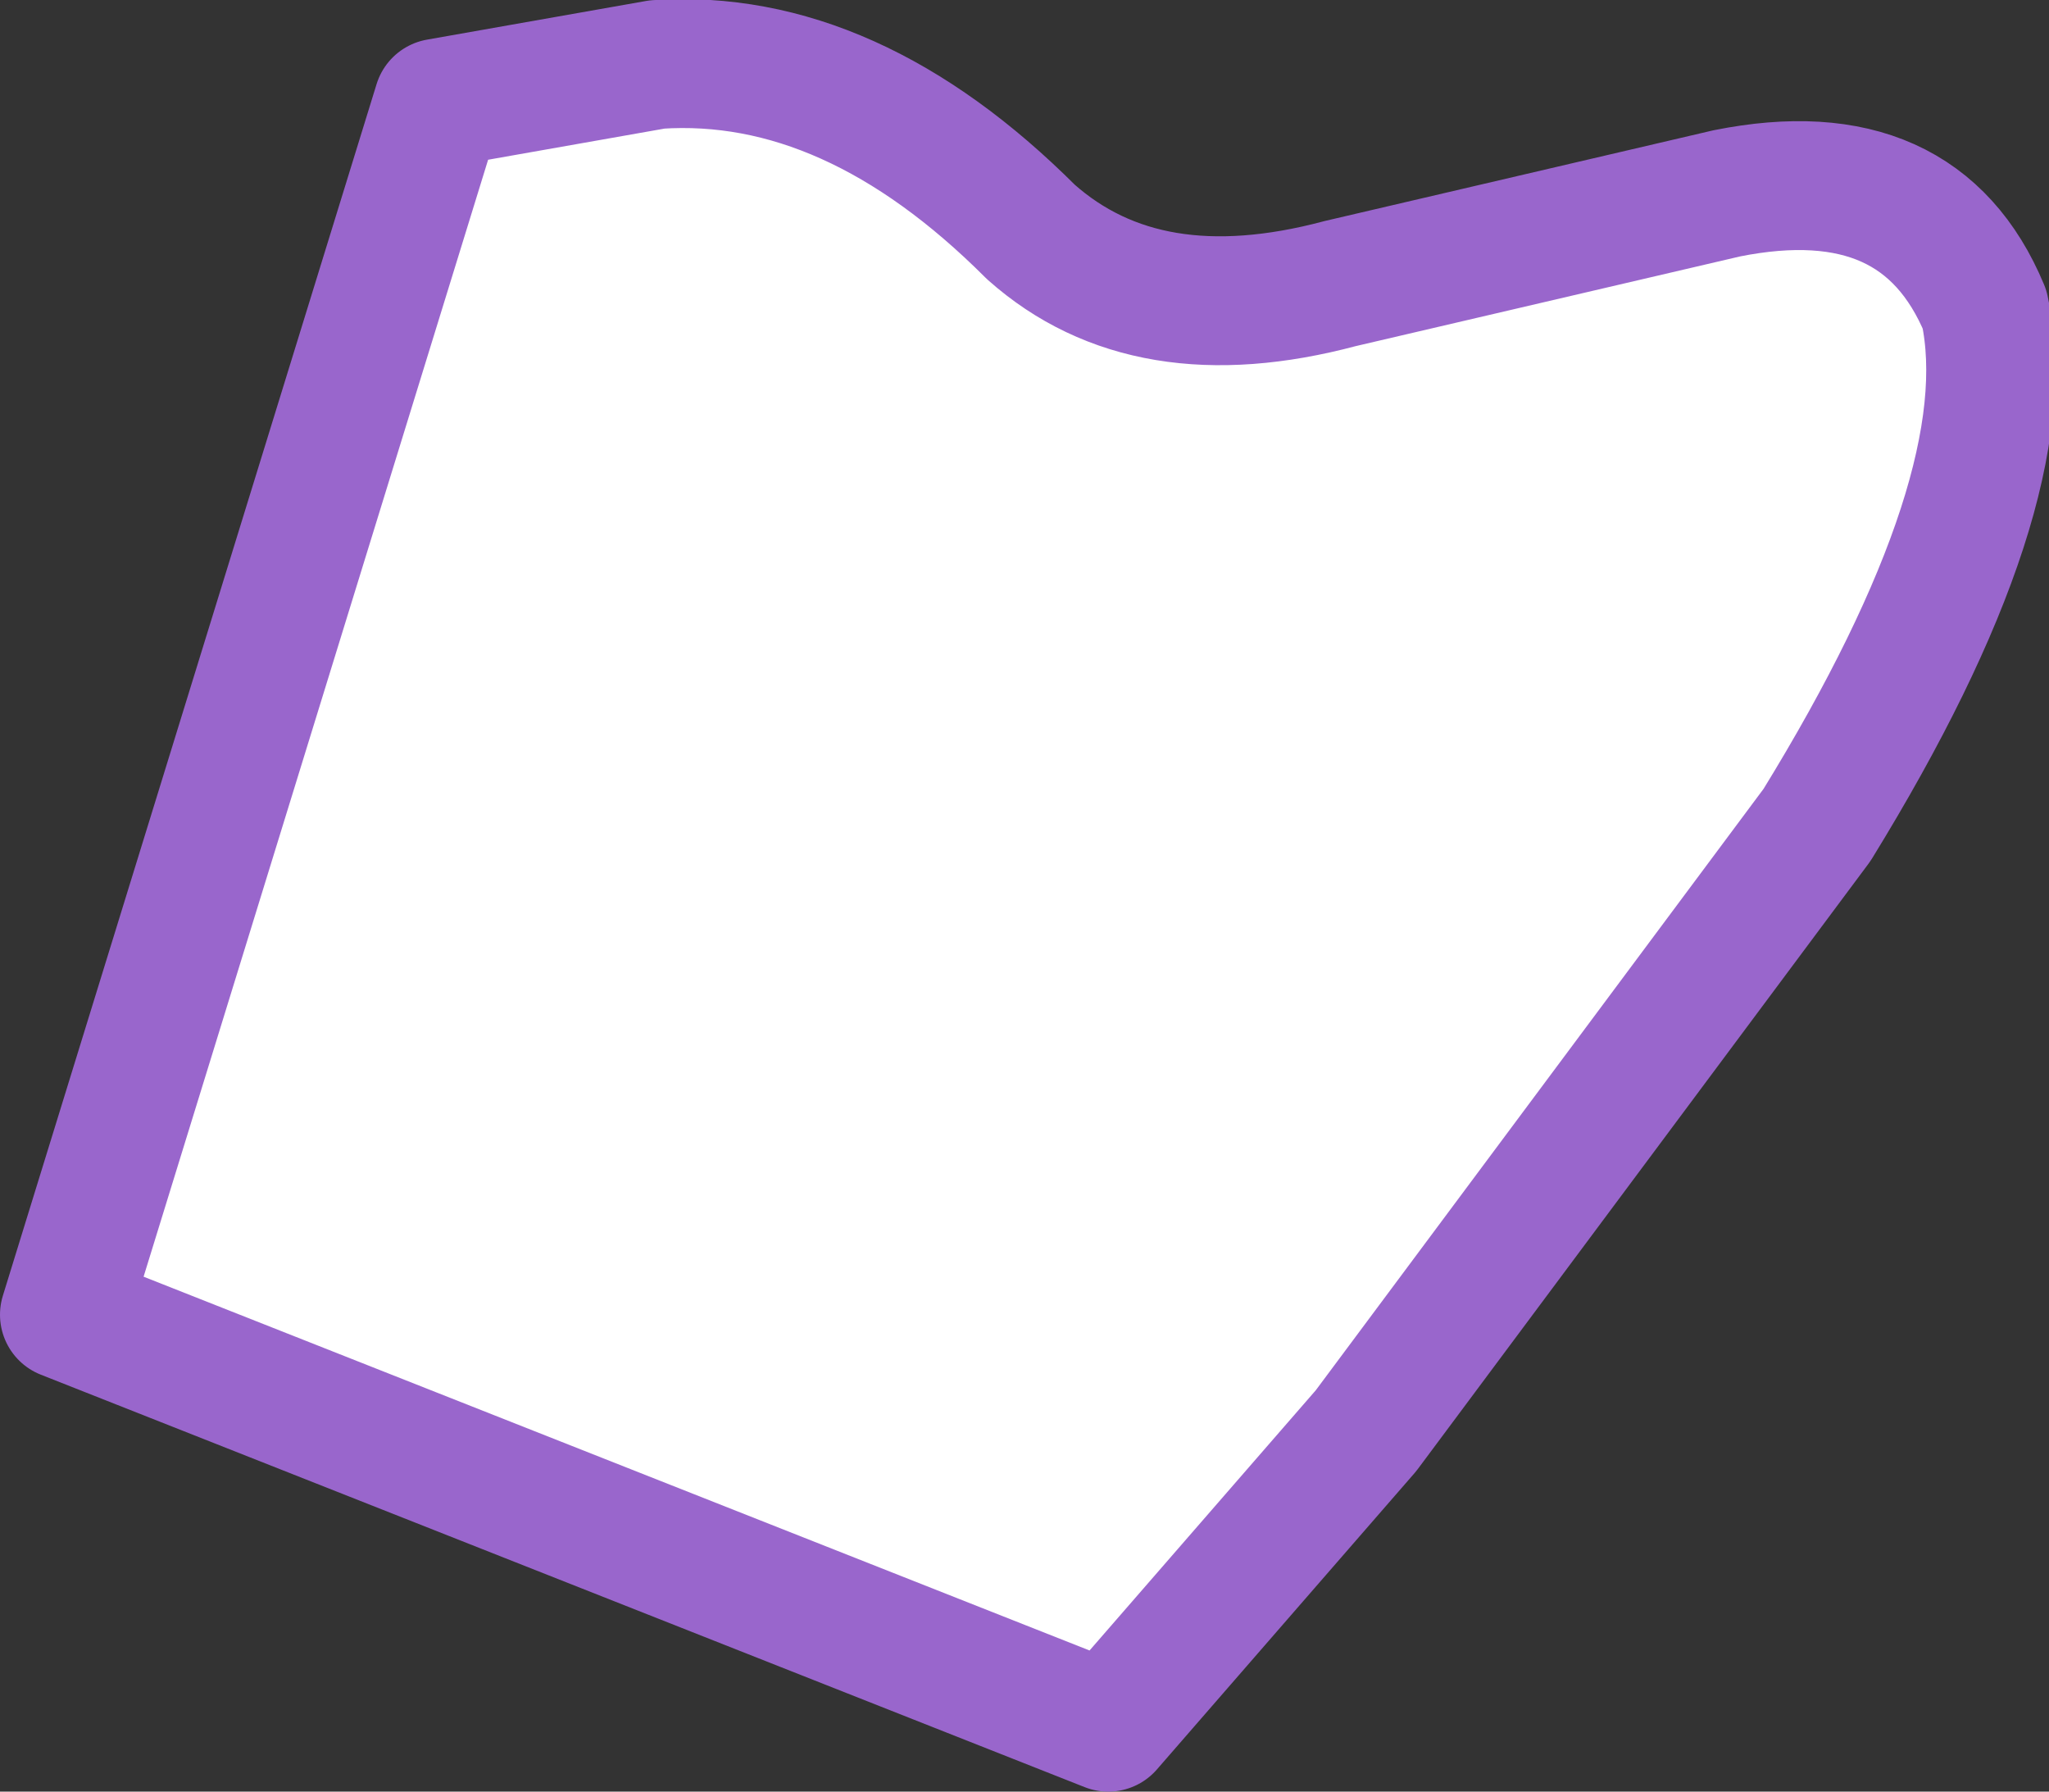
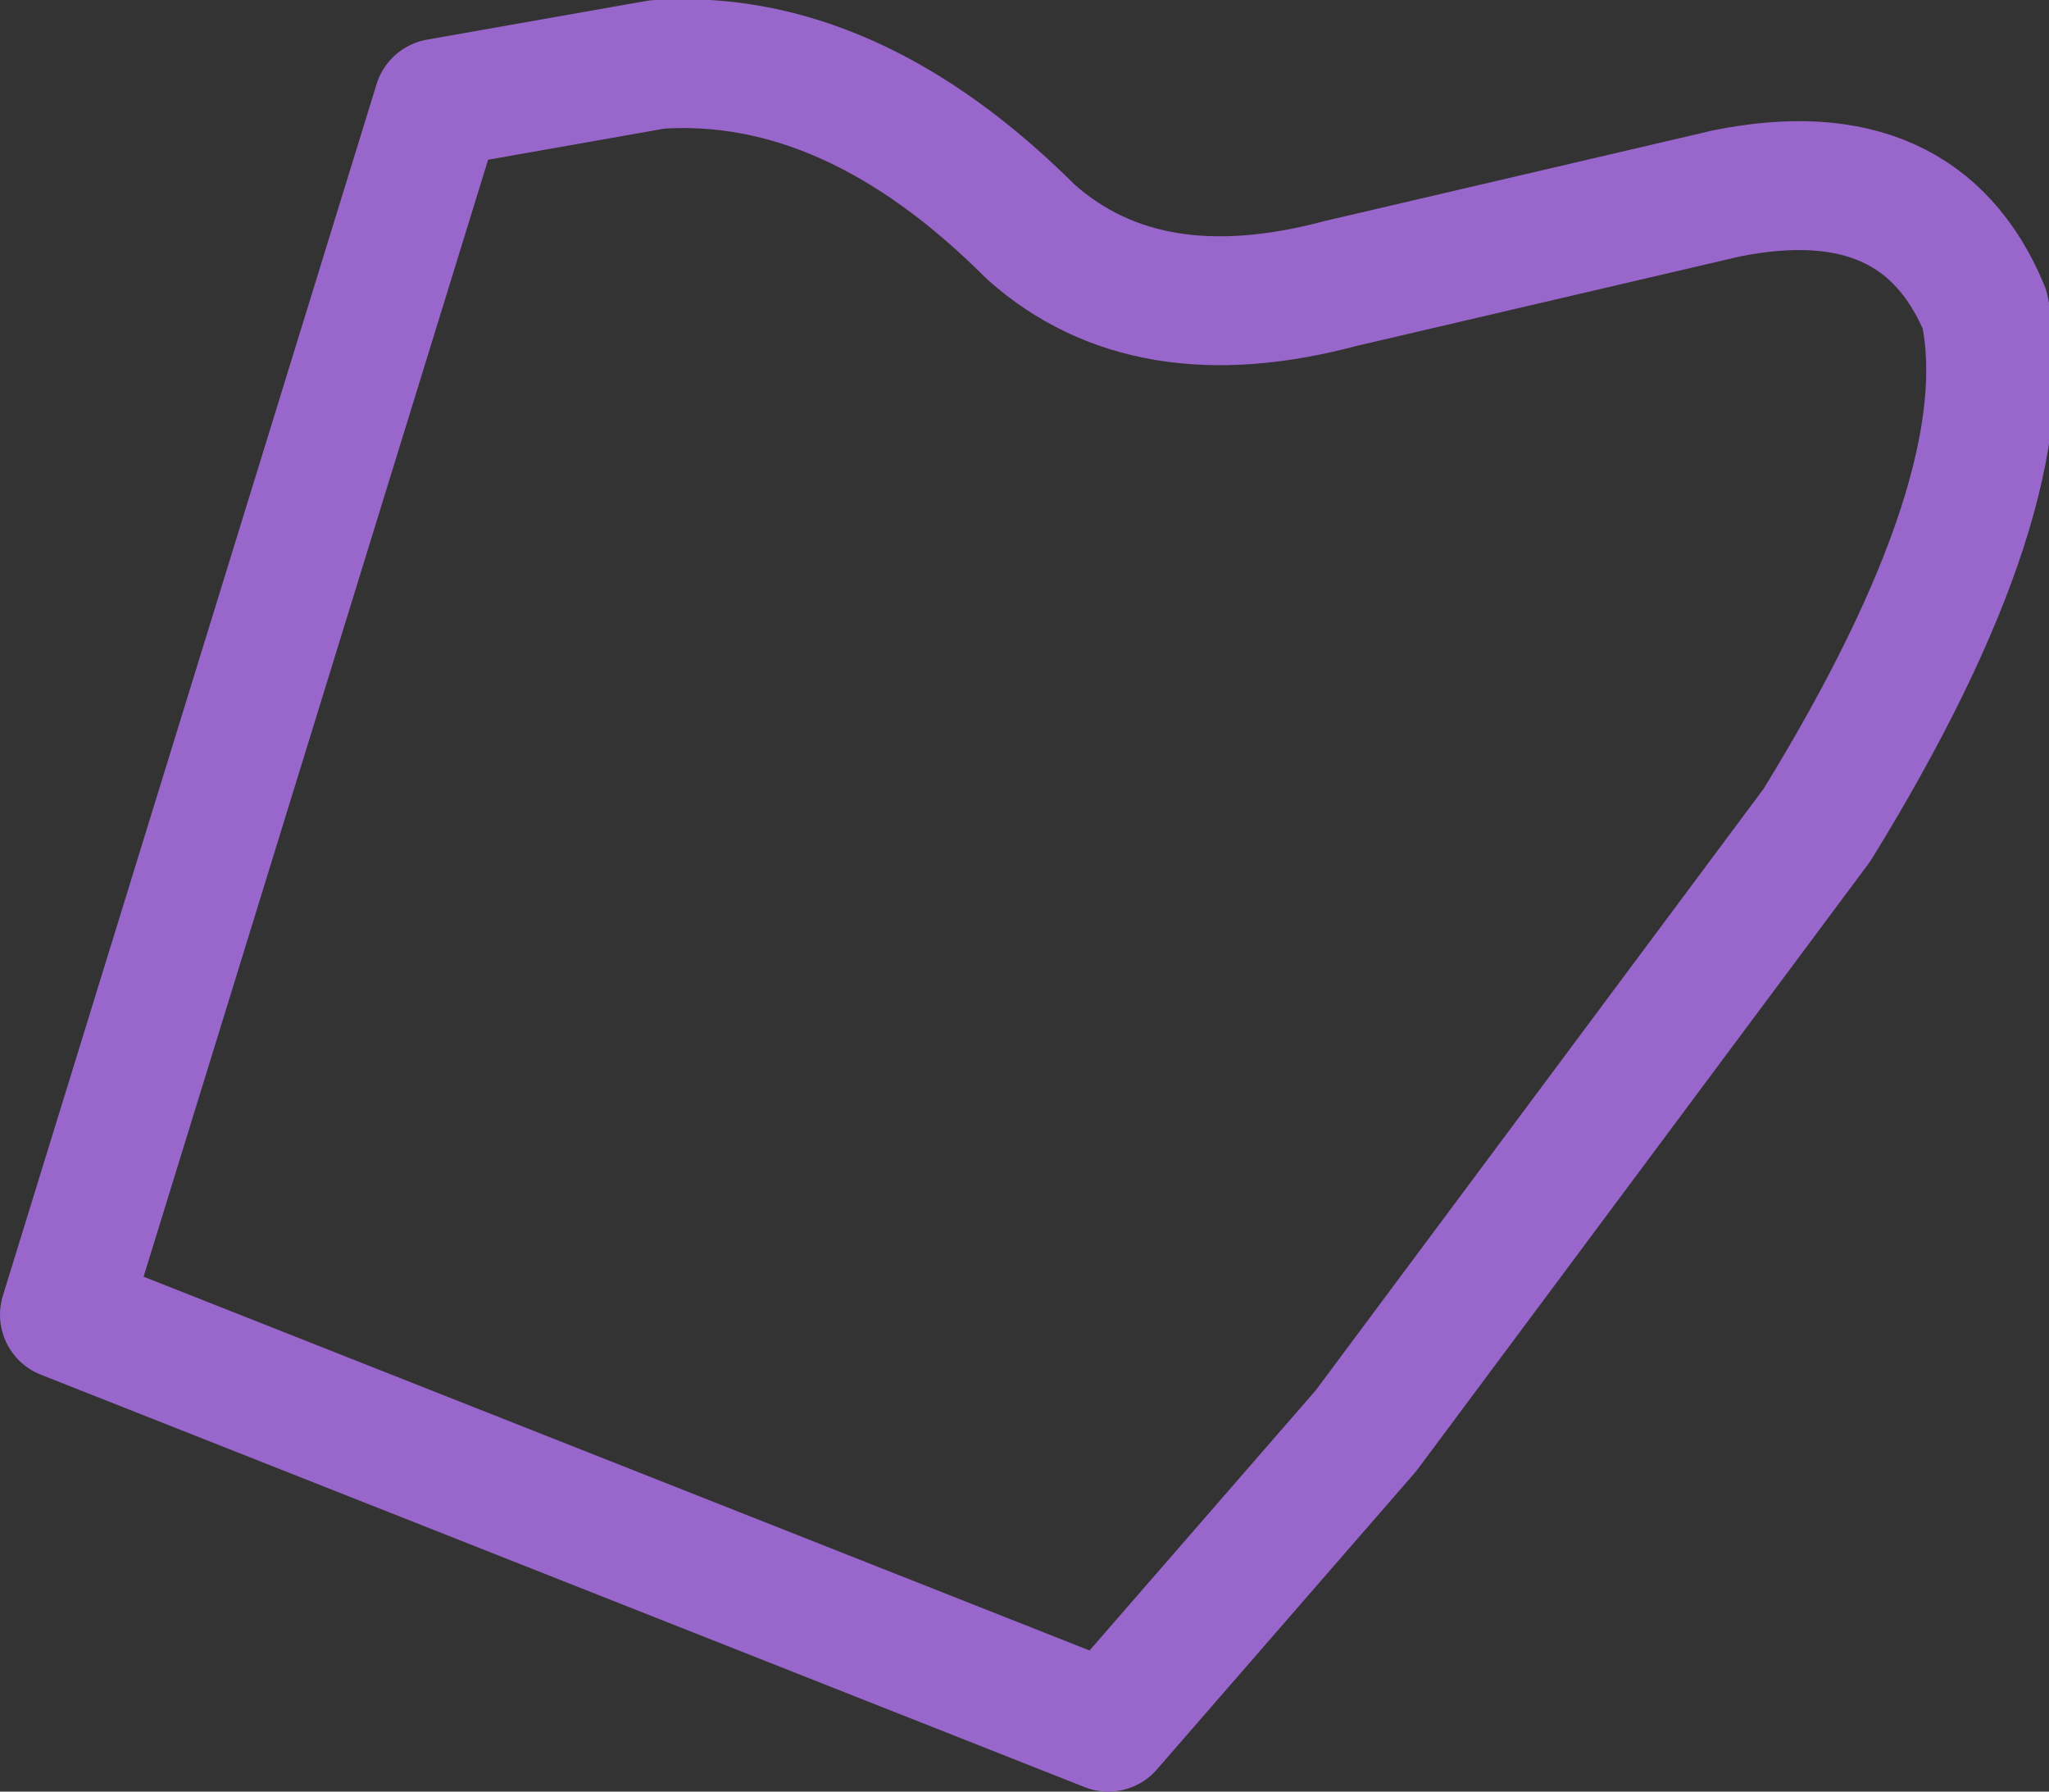
<svg xmlns="http://www.w3.org/2000/svg" height="6.95px" width="7.95px">
  <rect width="100%" height="100%" fill="#333333" stroke="none" />
  <g transform="matrix(1.0, 0.0, 0.0, 1.0, -0.05, 0.15)">
-     <path d="M6.75 0.6 Q7.5 0.45 7.75 1.05 7.9 1.75 7.1 3.05 L5.35 5.4 4.35 6.55 0.3 4.95 1.75 0.25 2.6 0.1 Q3.35 0.05 4.05 0.75 4.5 1.15 5.25 0.95 L6.75 0.6" fill="#ffffff" fill-rule="evenodd" stroke="none" />
    <path d="M6.75 0.6 Q7.5 0.45 7.75 1.05 7.9 1.75 7.1 3.05 L5.35 5.4 4.35 6.55 0.3 4.95 1.75 0.25 2.6 0.1 Q3.35 0.05 4.05 0.75 4.5 1.15 5.25 0.95 L6.75 0.6 Z" fill="none" stroke="#9966cc" stroke-linecap="round" stroke-linejoin="round" stroke-width="0.5" />
  </g>
</svg>